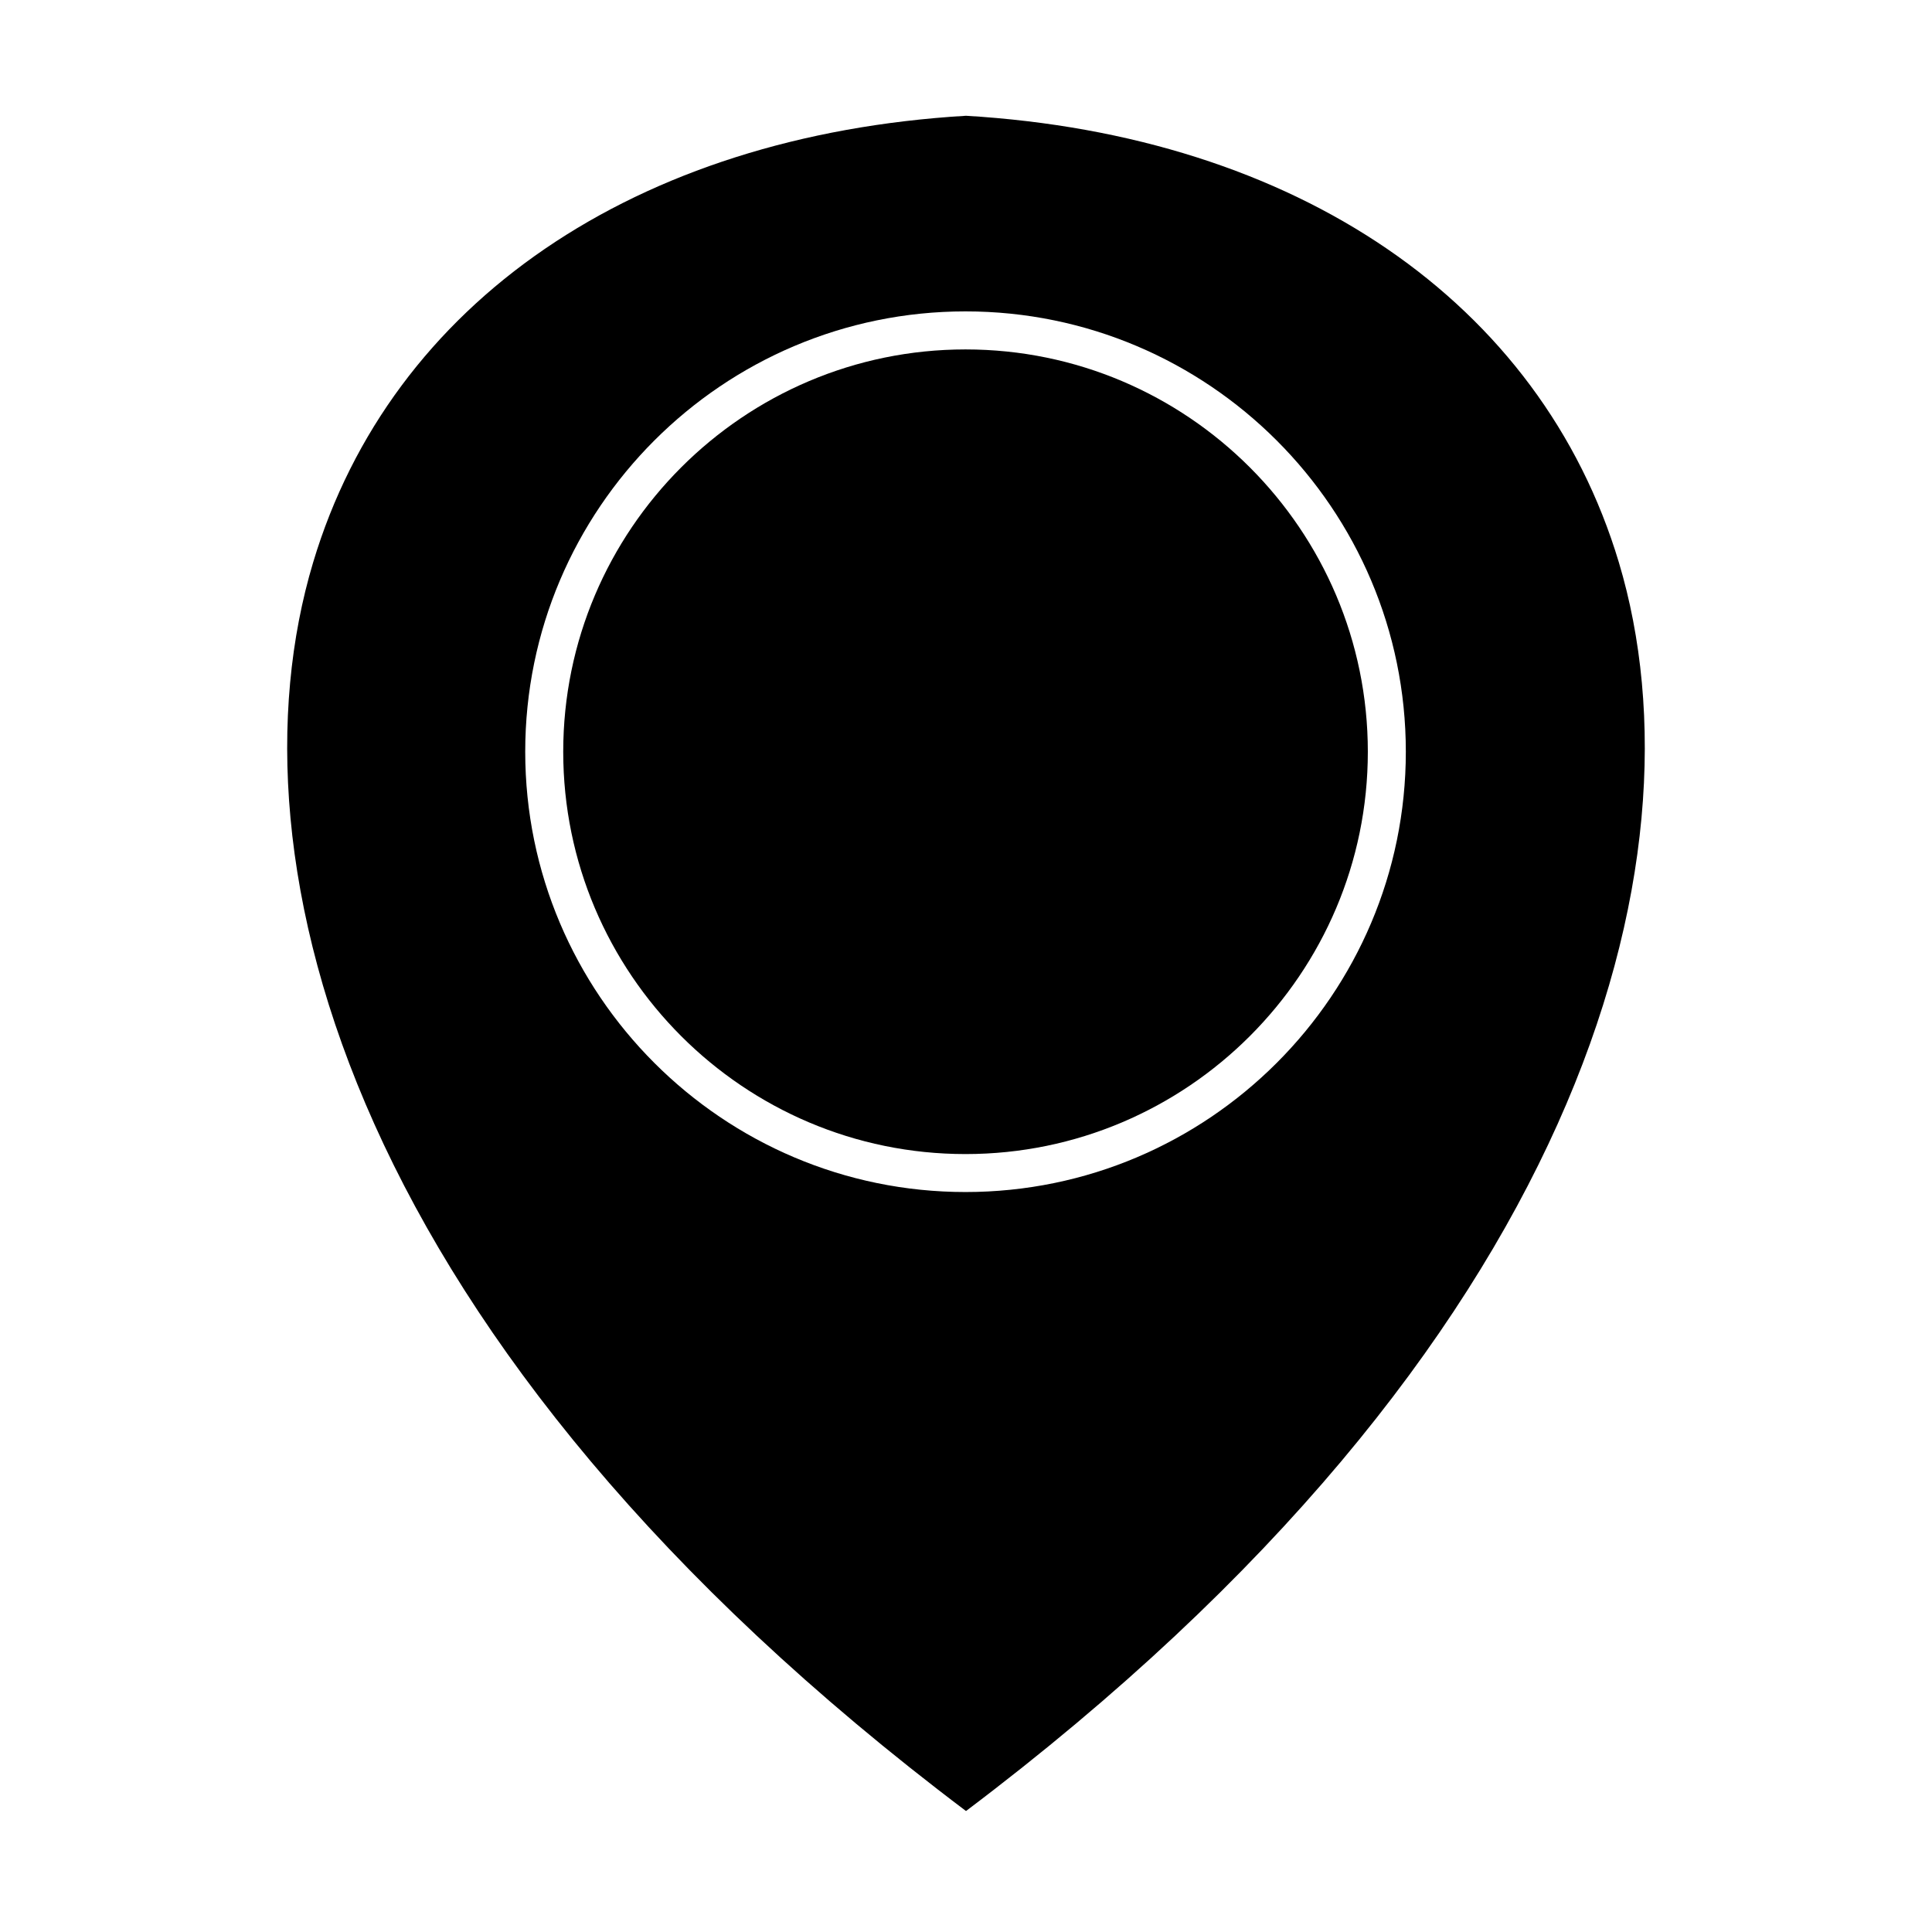
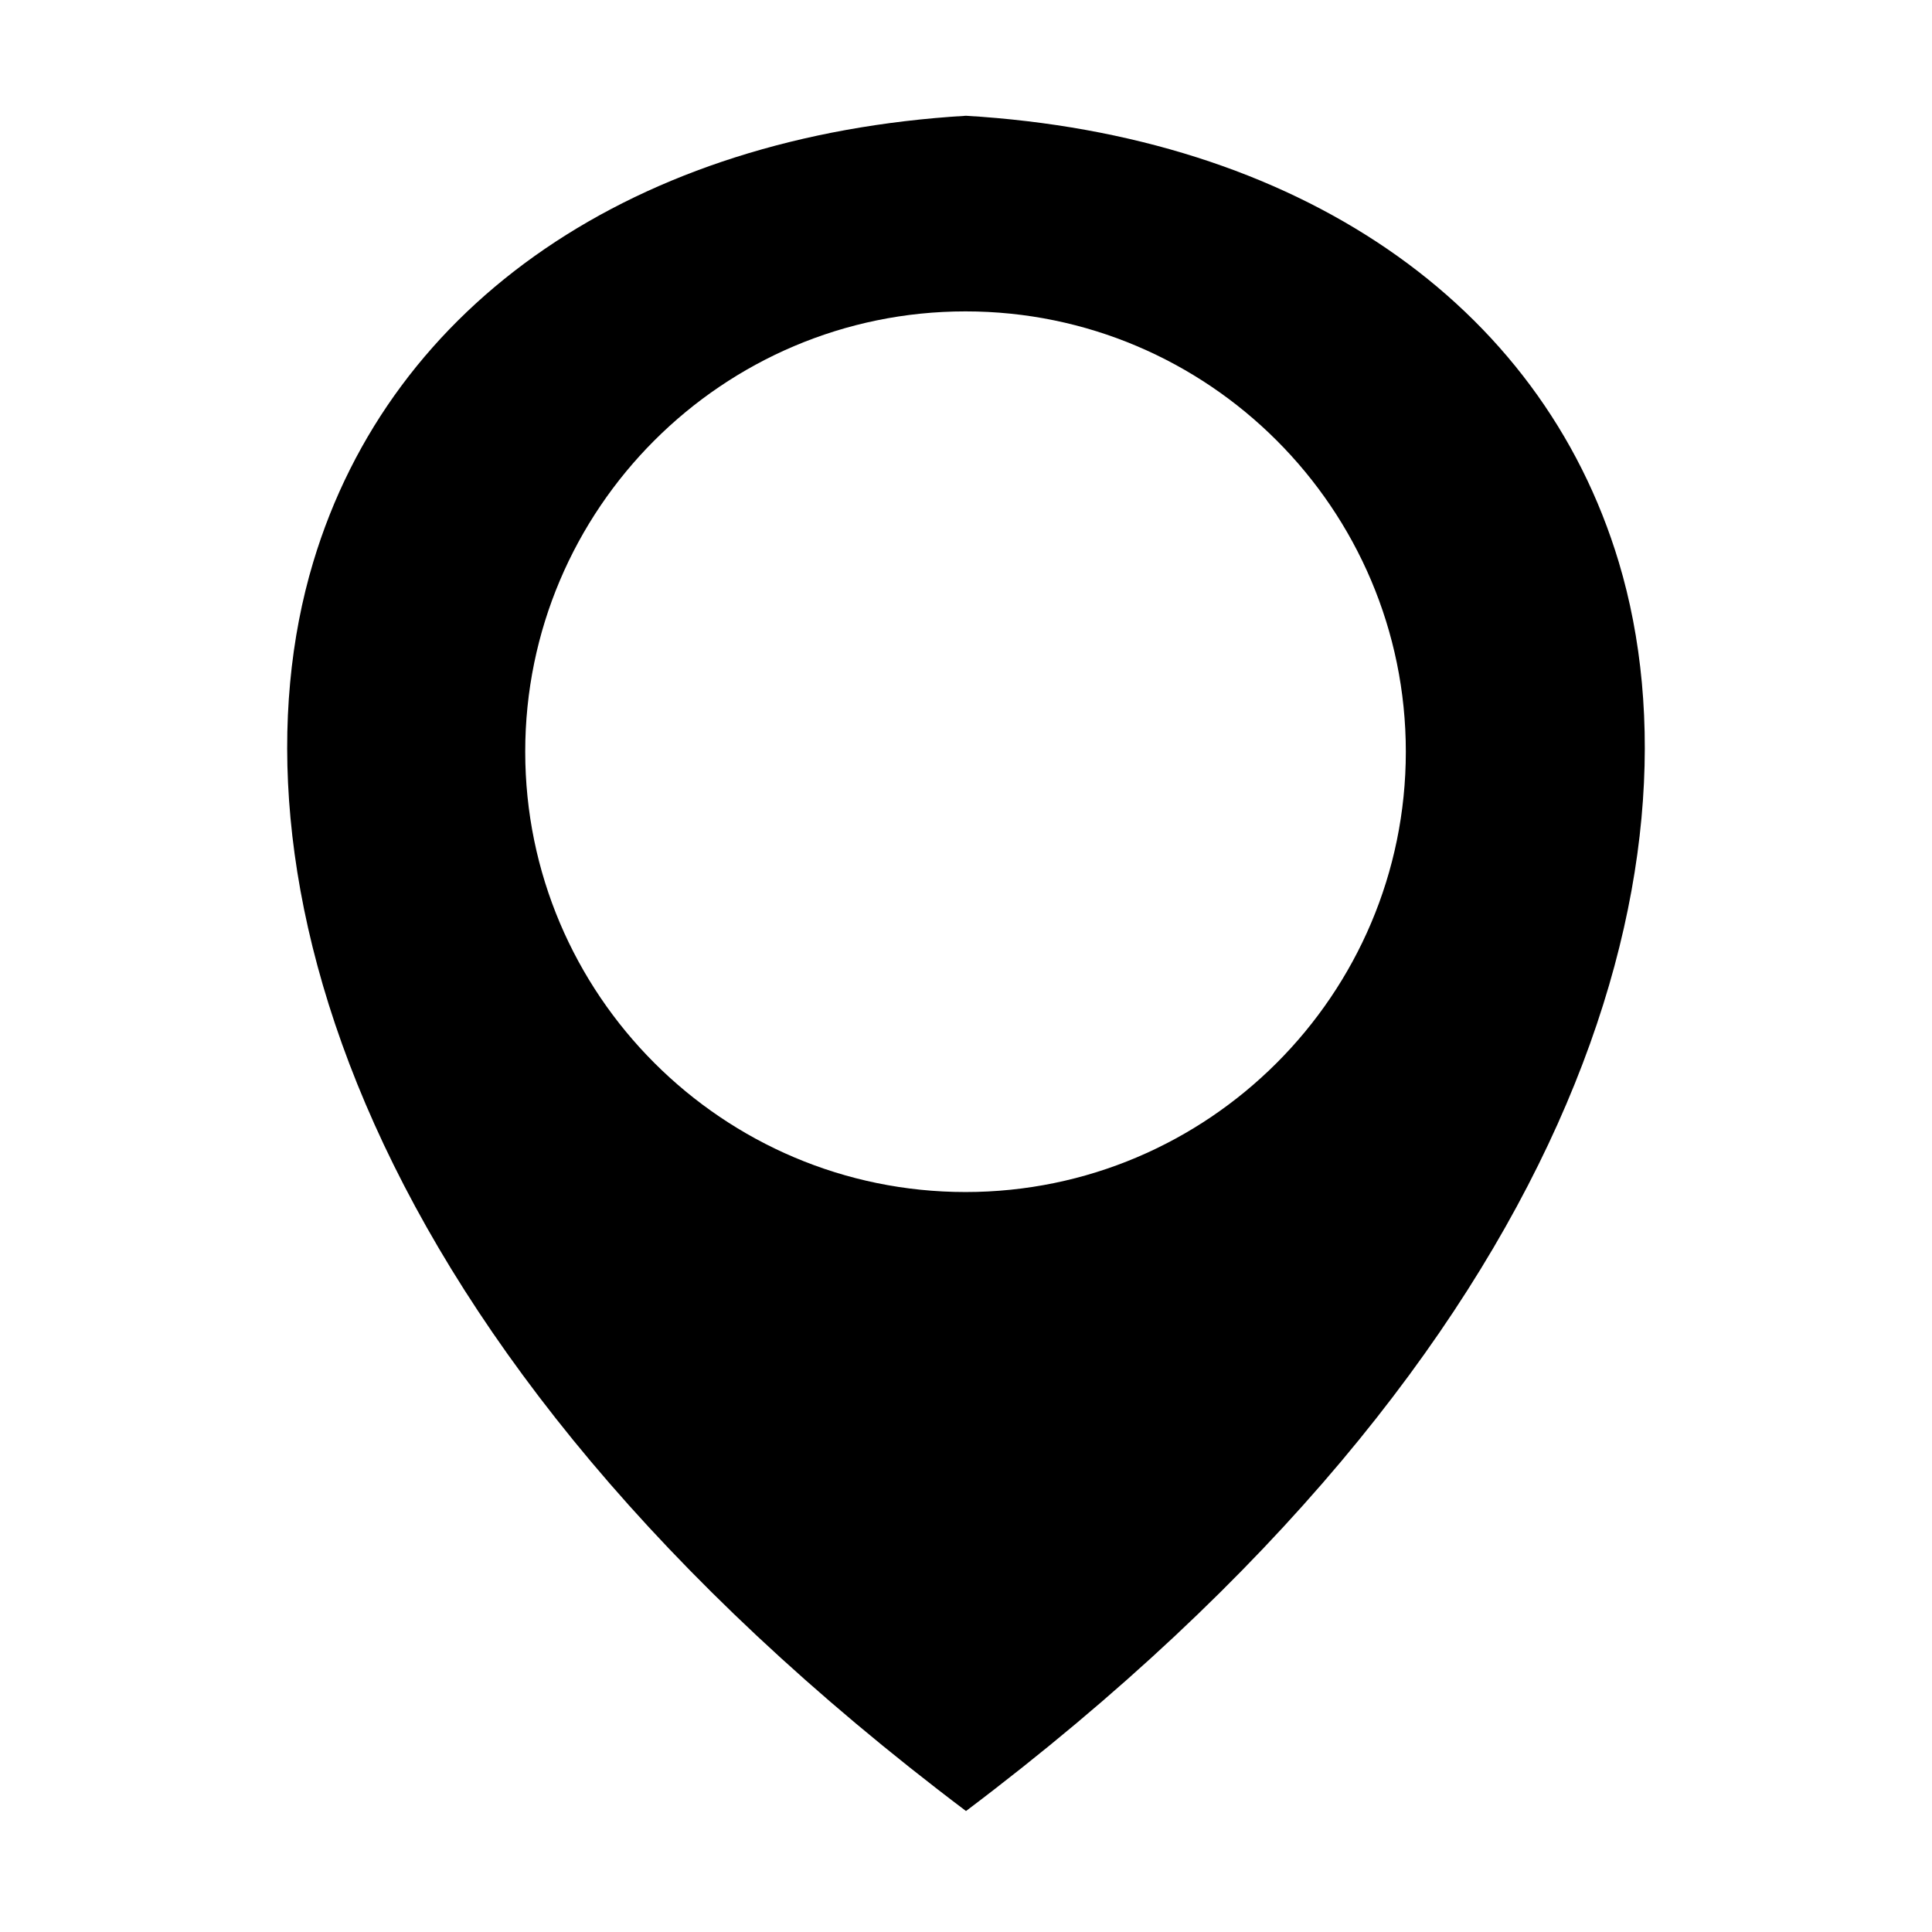
<svg xmlns="http://www.w3.org/2000/svg" fill="#000000" width="800px" height="800px" version="1.1" viewBox="144 144 512 512">
  <g>
-     <path d="m399.87 236.6c-58.785 0-106.61 47.832-106.61 106.62s47.82 106.62 106.61 106.62c58.785 0 106.62-47.832 106.62-106.62s-47.832-106.62-106.62-106.62z" />
    <path d="m573.01 293.02c-20.676-68.902-85.336-113.12-173.01-118.34-87.672 5.219-152.34 49.434-173.01 118.34-23.781 79.238 9.41 207.54 173.01 330.92 163.59-123.39 196.78-251.68 173.01-330.92zm-173.14 166.88c-64.336 0-116.68-52.348-116.68-116.69 0-64.348 52.348-116.69 116.68-116.69 64.348 0 116.69 52.348 116.69 116.69s-52.344 116.69-116.69 116.69z" />
  </g>
</svg>